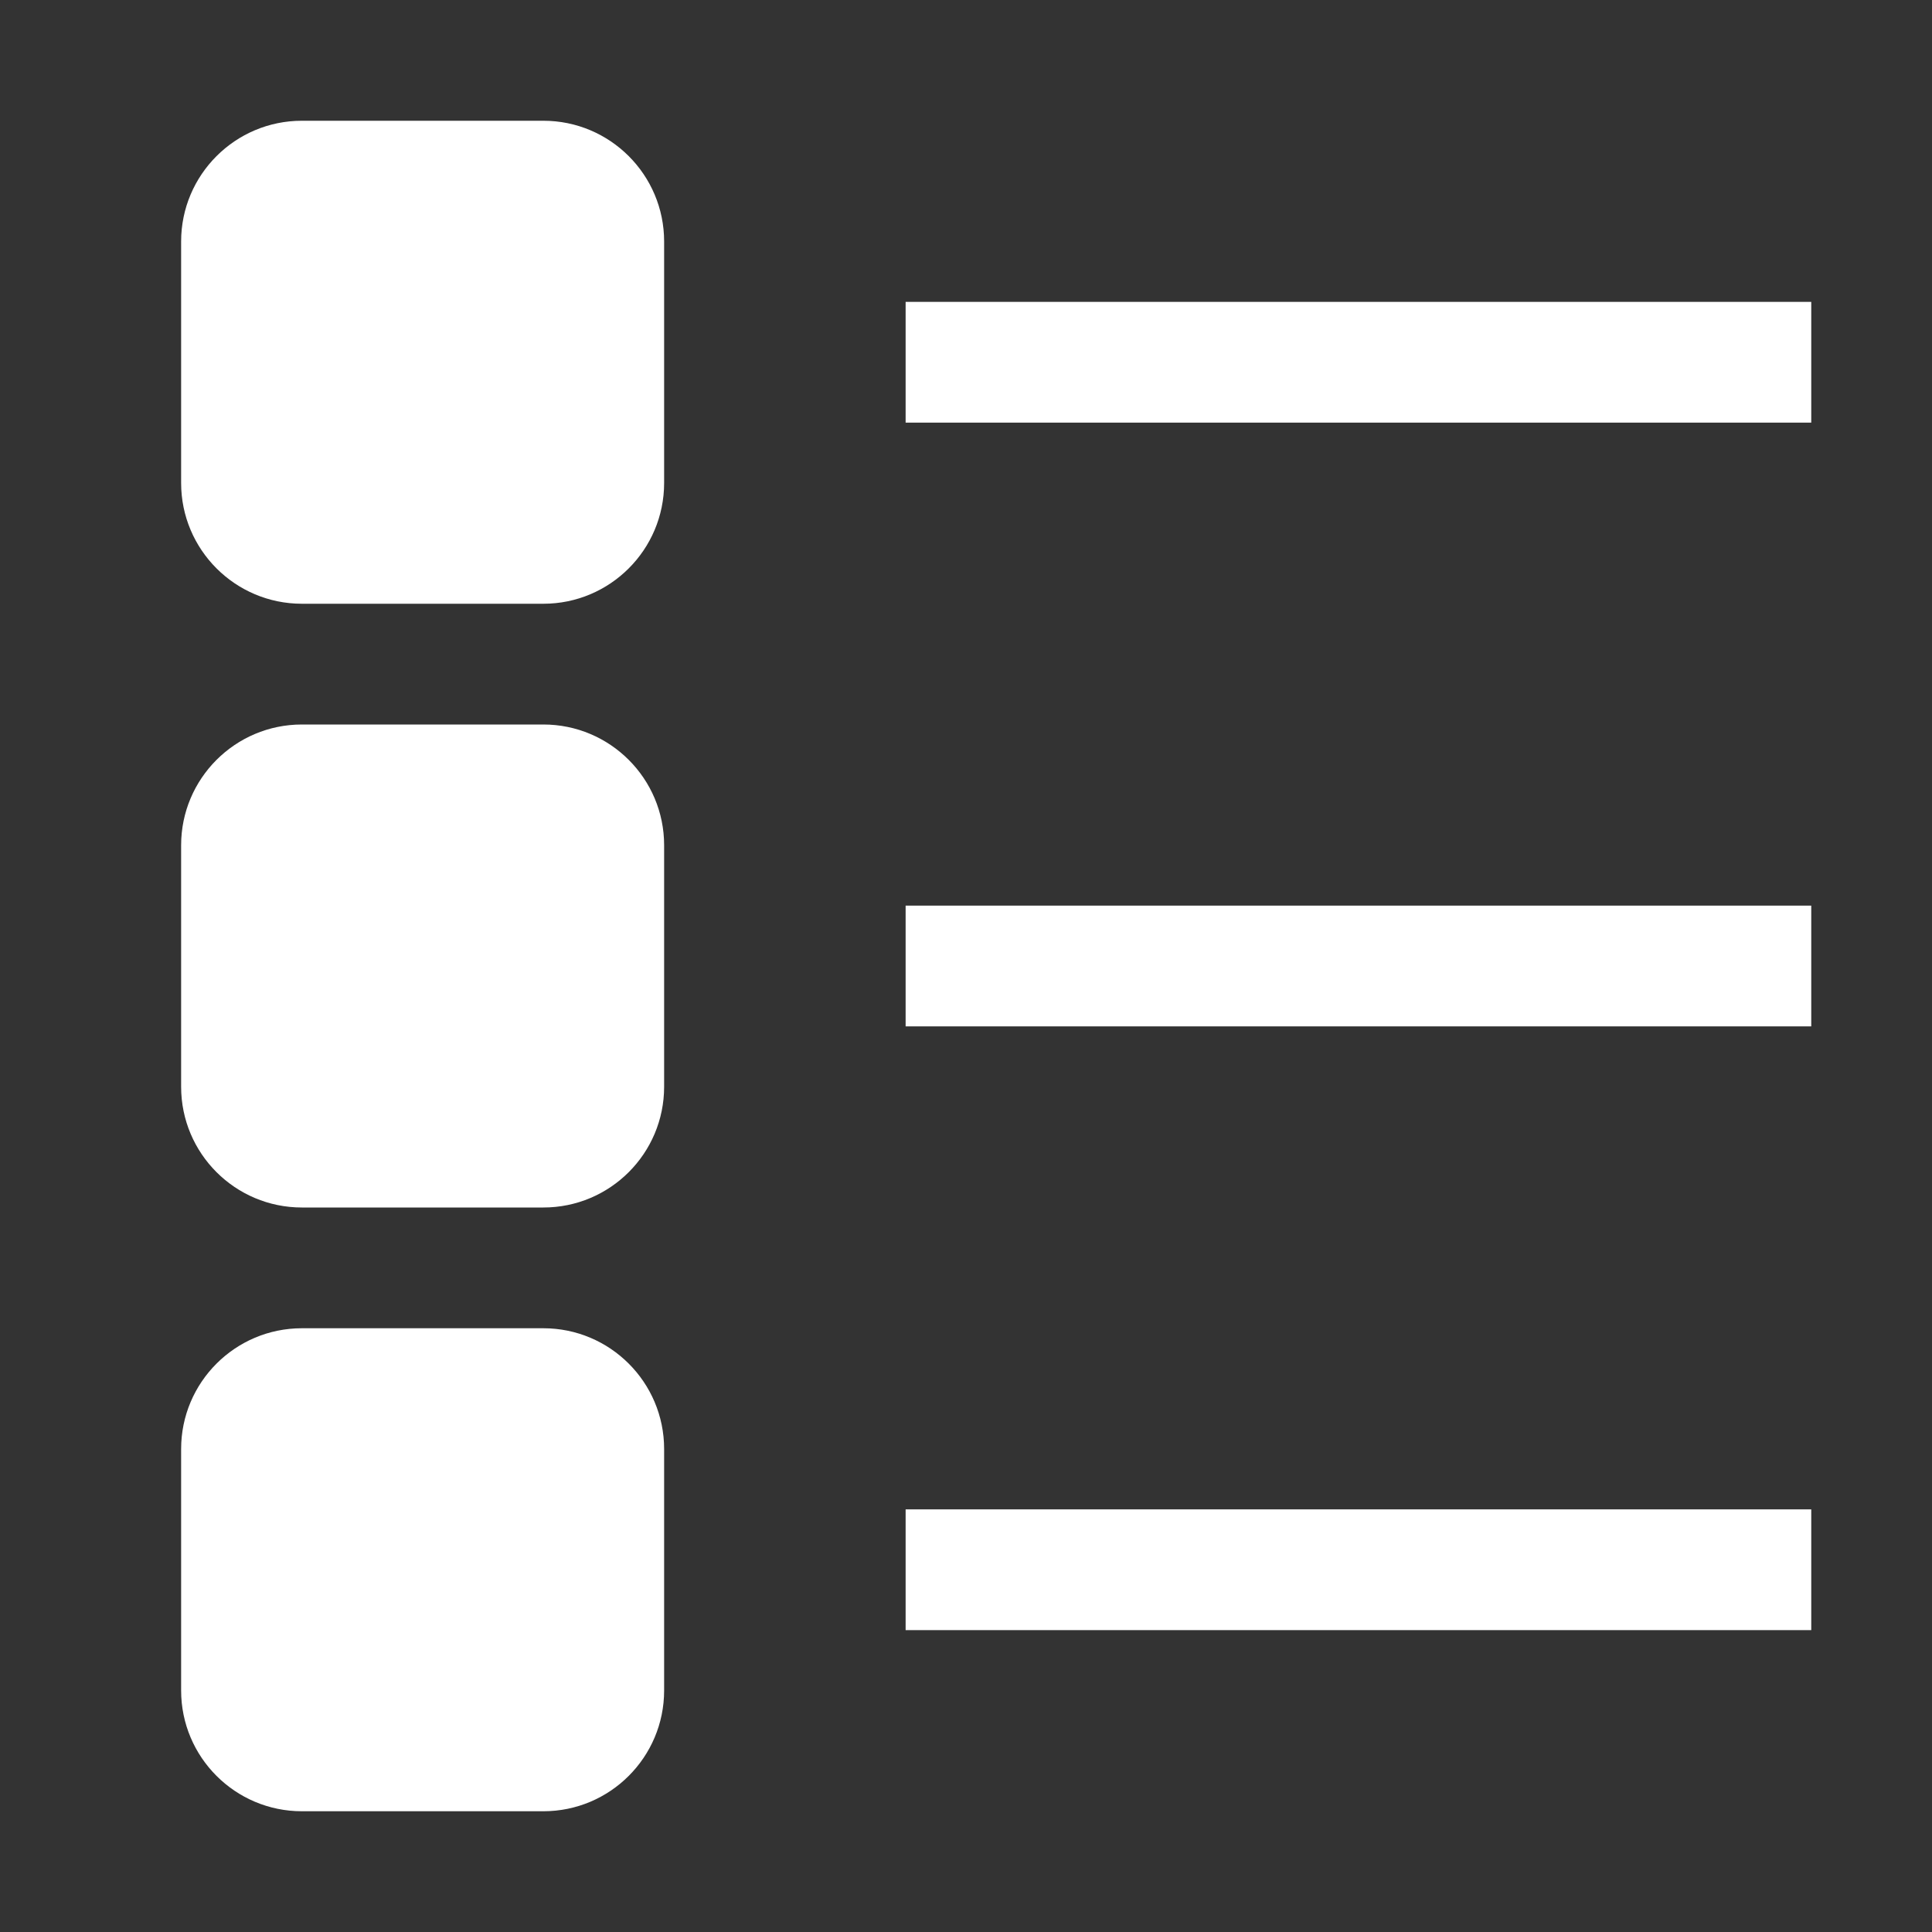
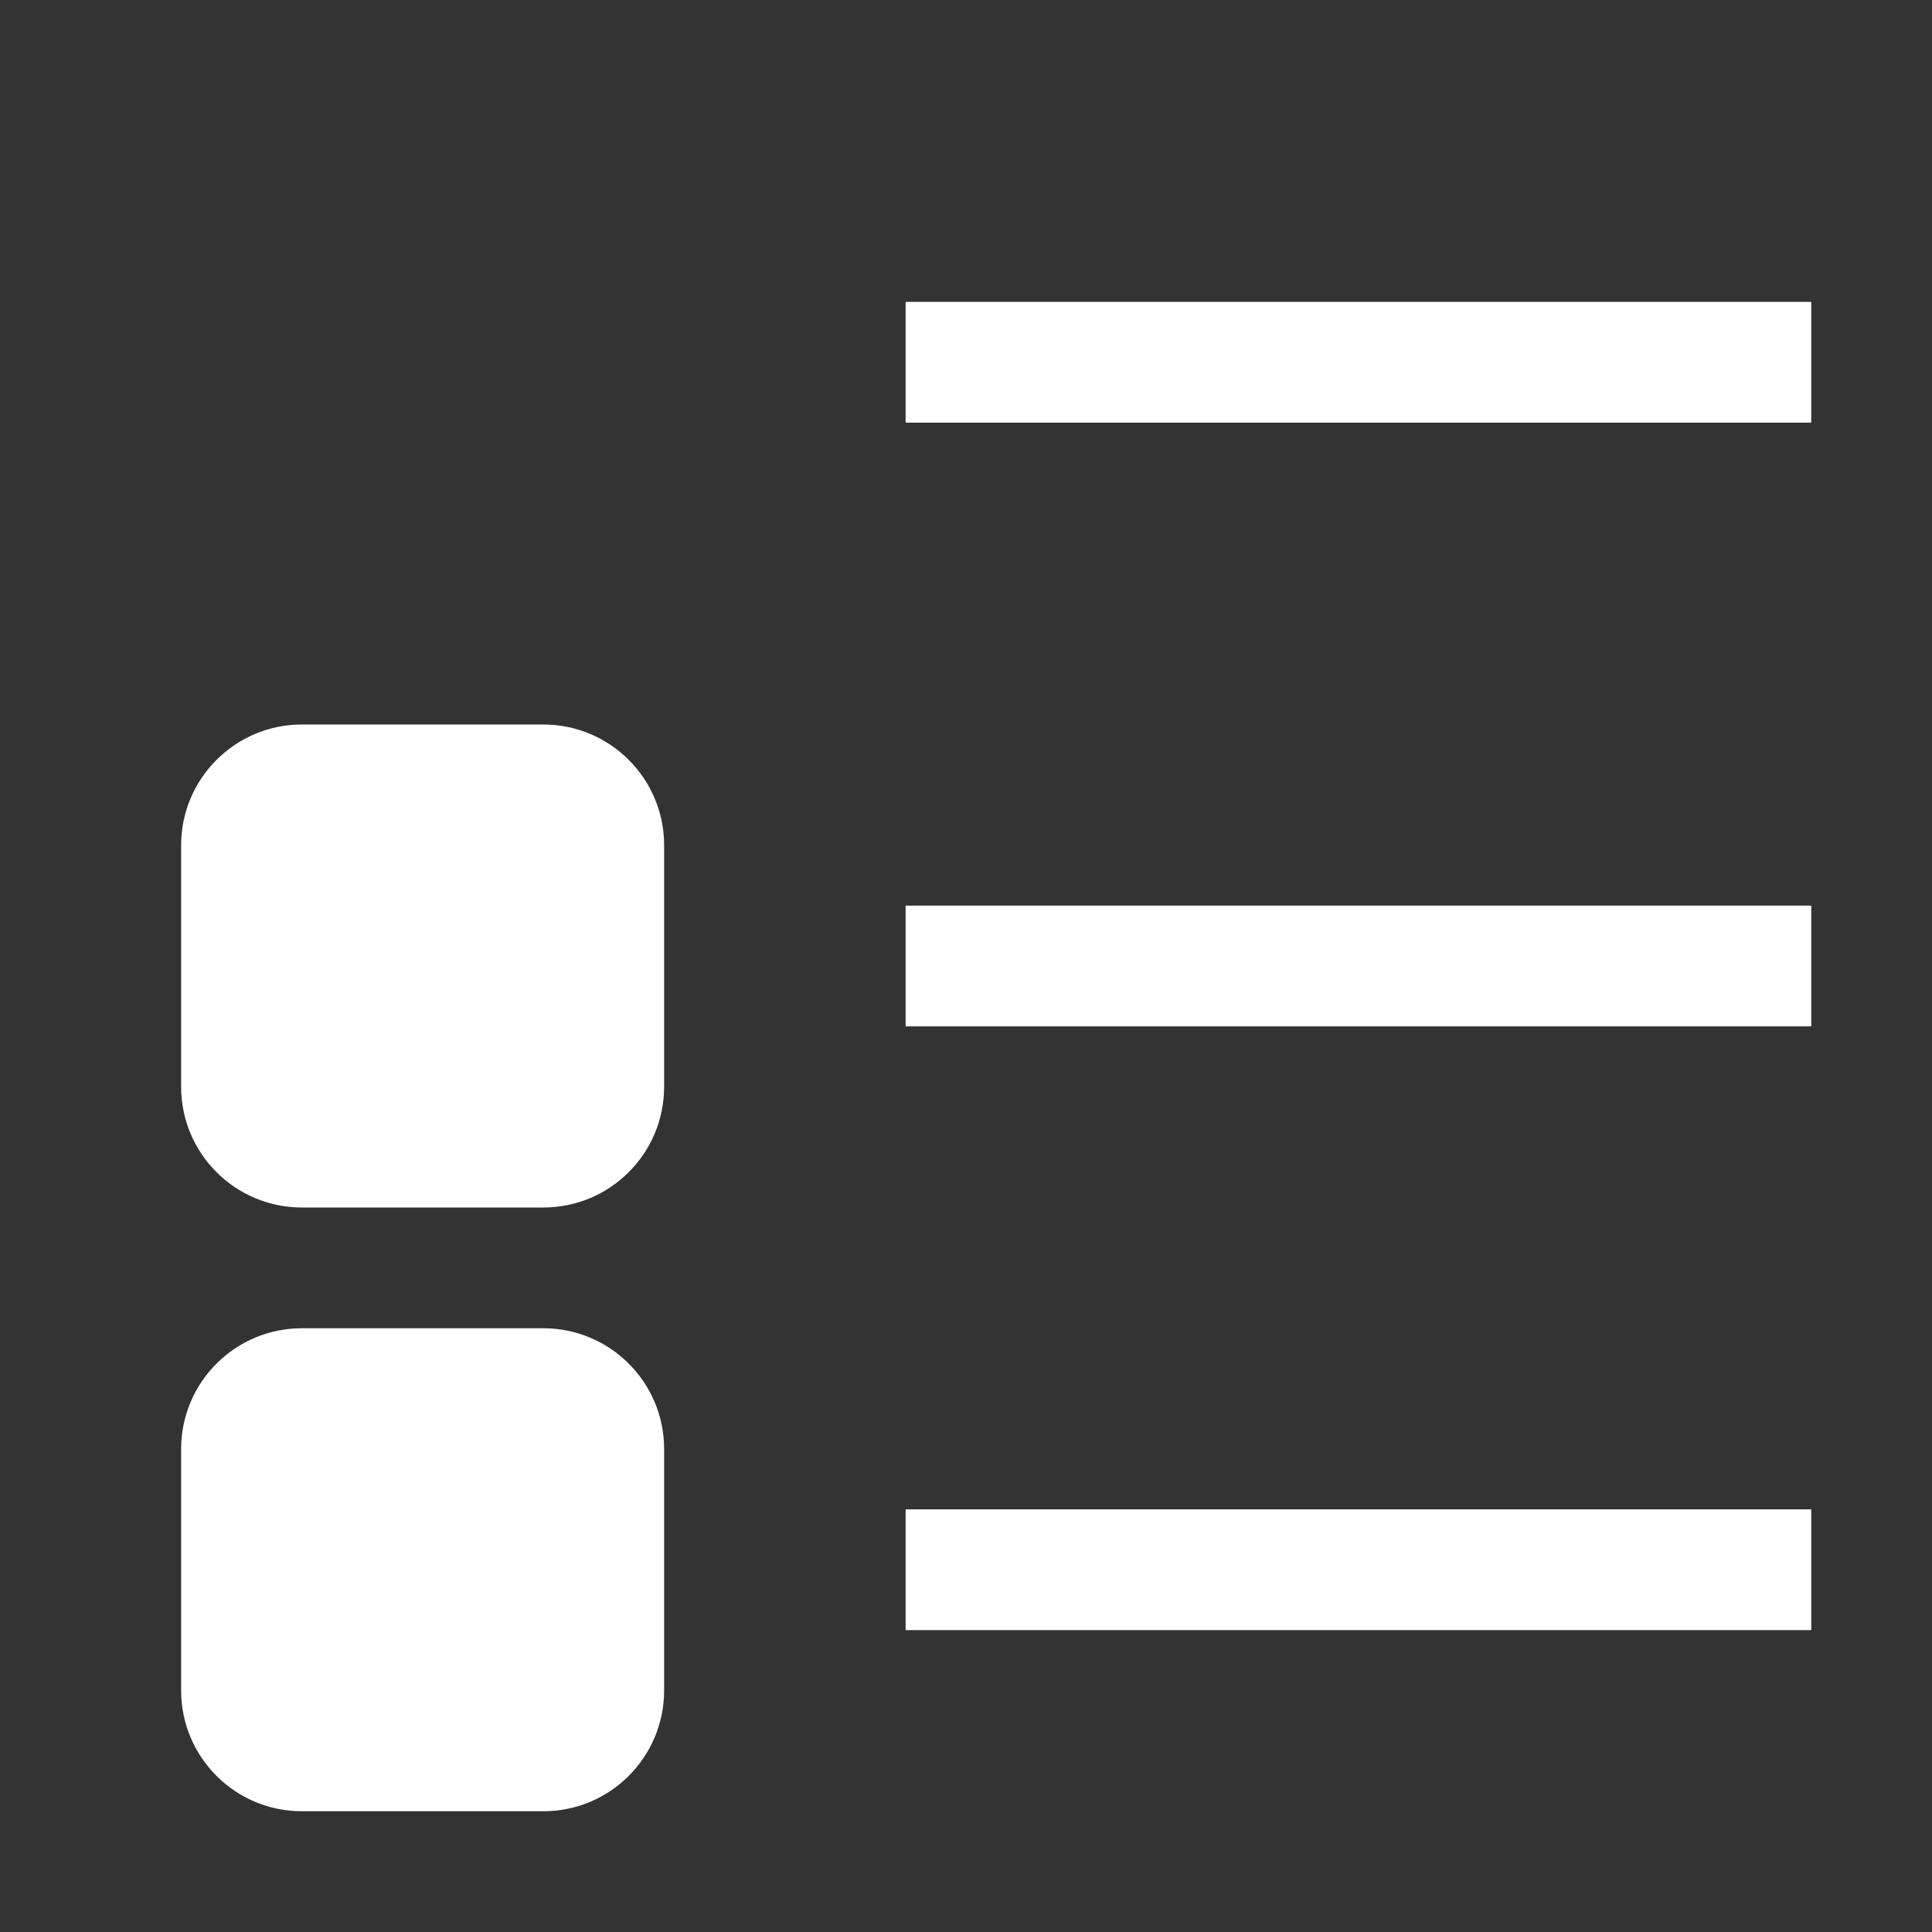
<svg xmlns="http://www.w3.org/2000/svg" width="24" height="24" viewBox="0 0 24 24" fill="none">
  <rect x="0" y="0" width="24" height="24" fill="#333333" stroke="none" />
-   <path fill-rule="evenodd" clip-rule="evenodd" d="M2.25 3C2.25 2.172 2.922 1.5 3.75 1.5H6.75C7.578 1.5 8.25 2.172 8.25 3V6C8.25 6.828 7.578 7.5 6.75 7.5H3.75C2.922 7.5 2.25 6.828 2.25 6V3Z" fill="white" />
  <path fill-rule="evenodd" clip-rule="evenodd" d="M2.25 10.5C2.25 9.672 2.922 9 3.75 9H6.75C7.578 9 8.25 9.672 8.25 10.5V13.5C8.25 14.329 7.578 15 6.75 15H3.75C2.922 15 2.25 14.329 2.25 13.5V10.5Z" fill="white" />
  <path fill-rule="evenodd" clip-rule="evenodd" d="M2.25 18C2.25 17.172 2.922 16.5 3.75 16.5H6.75C7.578 16.5 8.25 17.172 8.25 18V21C8.25 21.828 7.578 22.5 6.75 22.5H3.75C2.922 22.5 2.25 21.828 2.25 21V18Z" fill="white" />
  <path fill-rule="evenodd" clip-rule="evenodd" d="M11.25 18.75H22.5V20.25H11.25V18.75Z" fill="white" />
  <path fill-rule="evenodd" clip-rule="evenodd" d="M11.25 11.25H22.5V12.75H11.25V11.25Z" fill="white" />
  <path fill-rule="evenodd" clip-rule="evenodd" d="M11.25 3.75H22.5V5.25H11.25V3.75Z" fill="white" />
</svg>